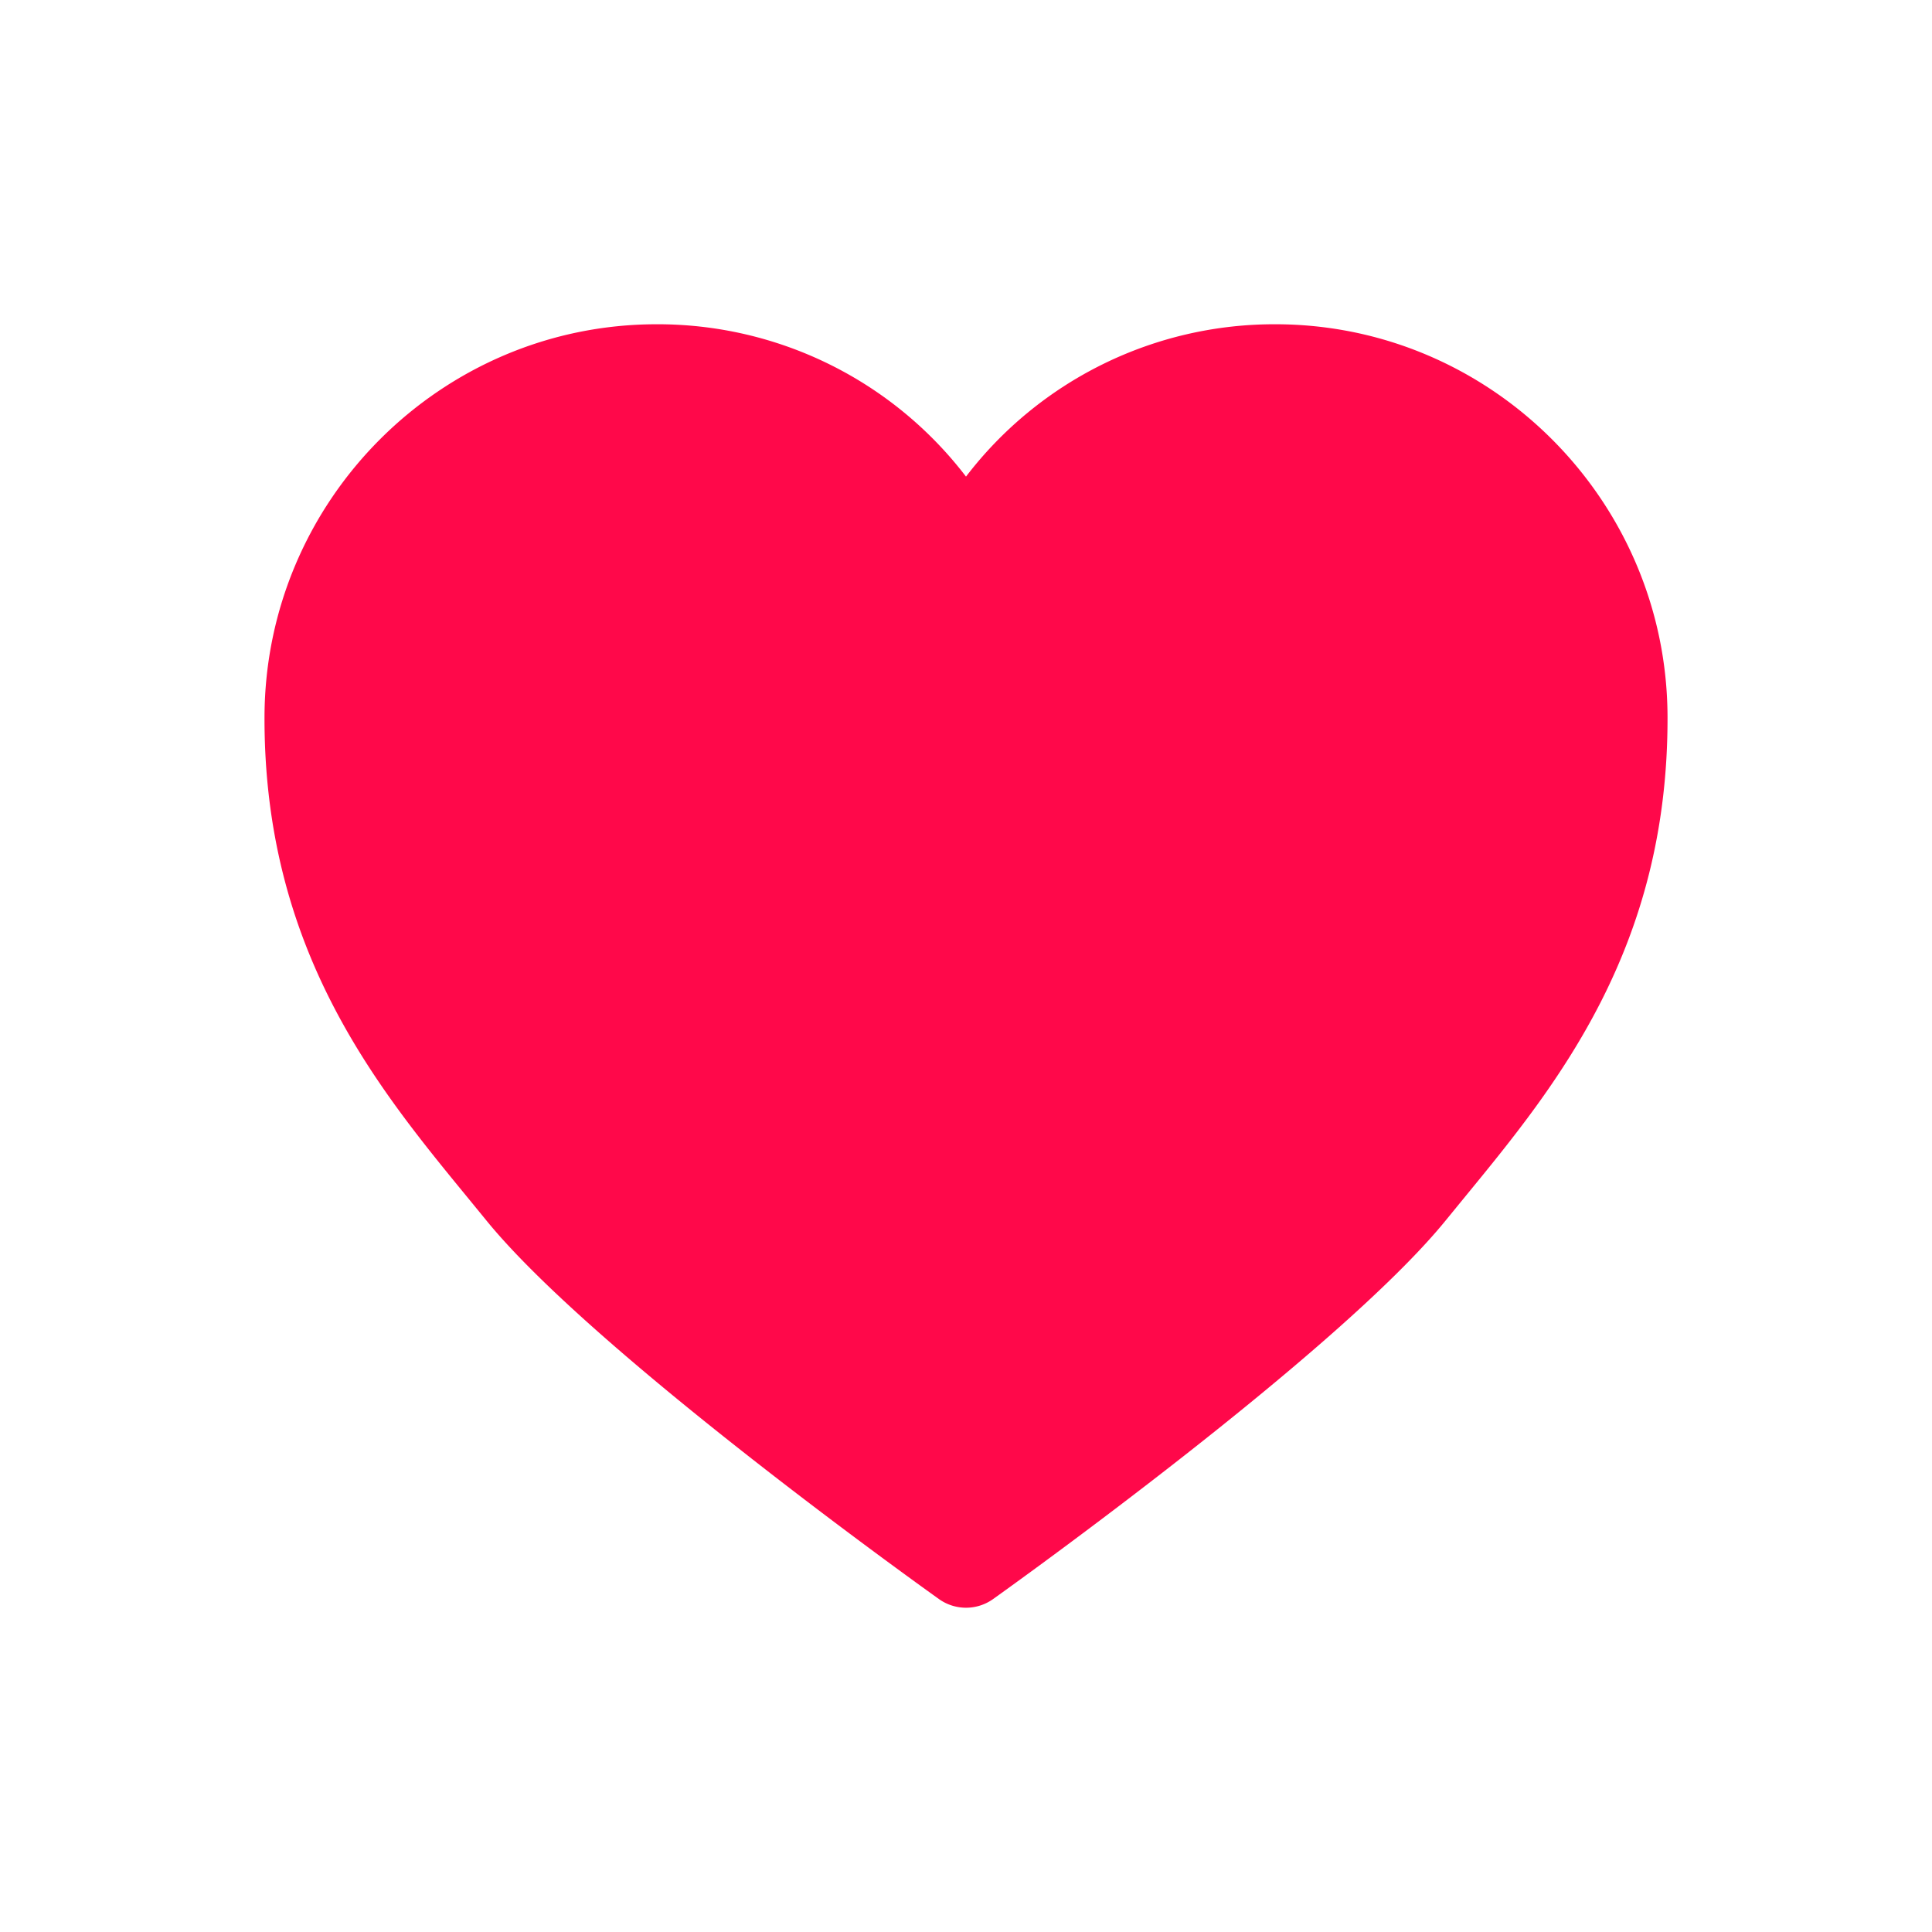
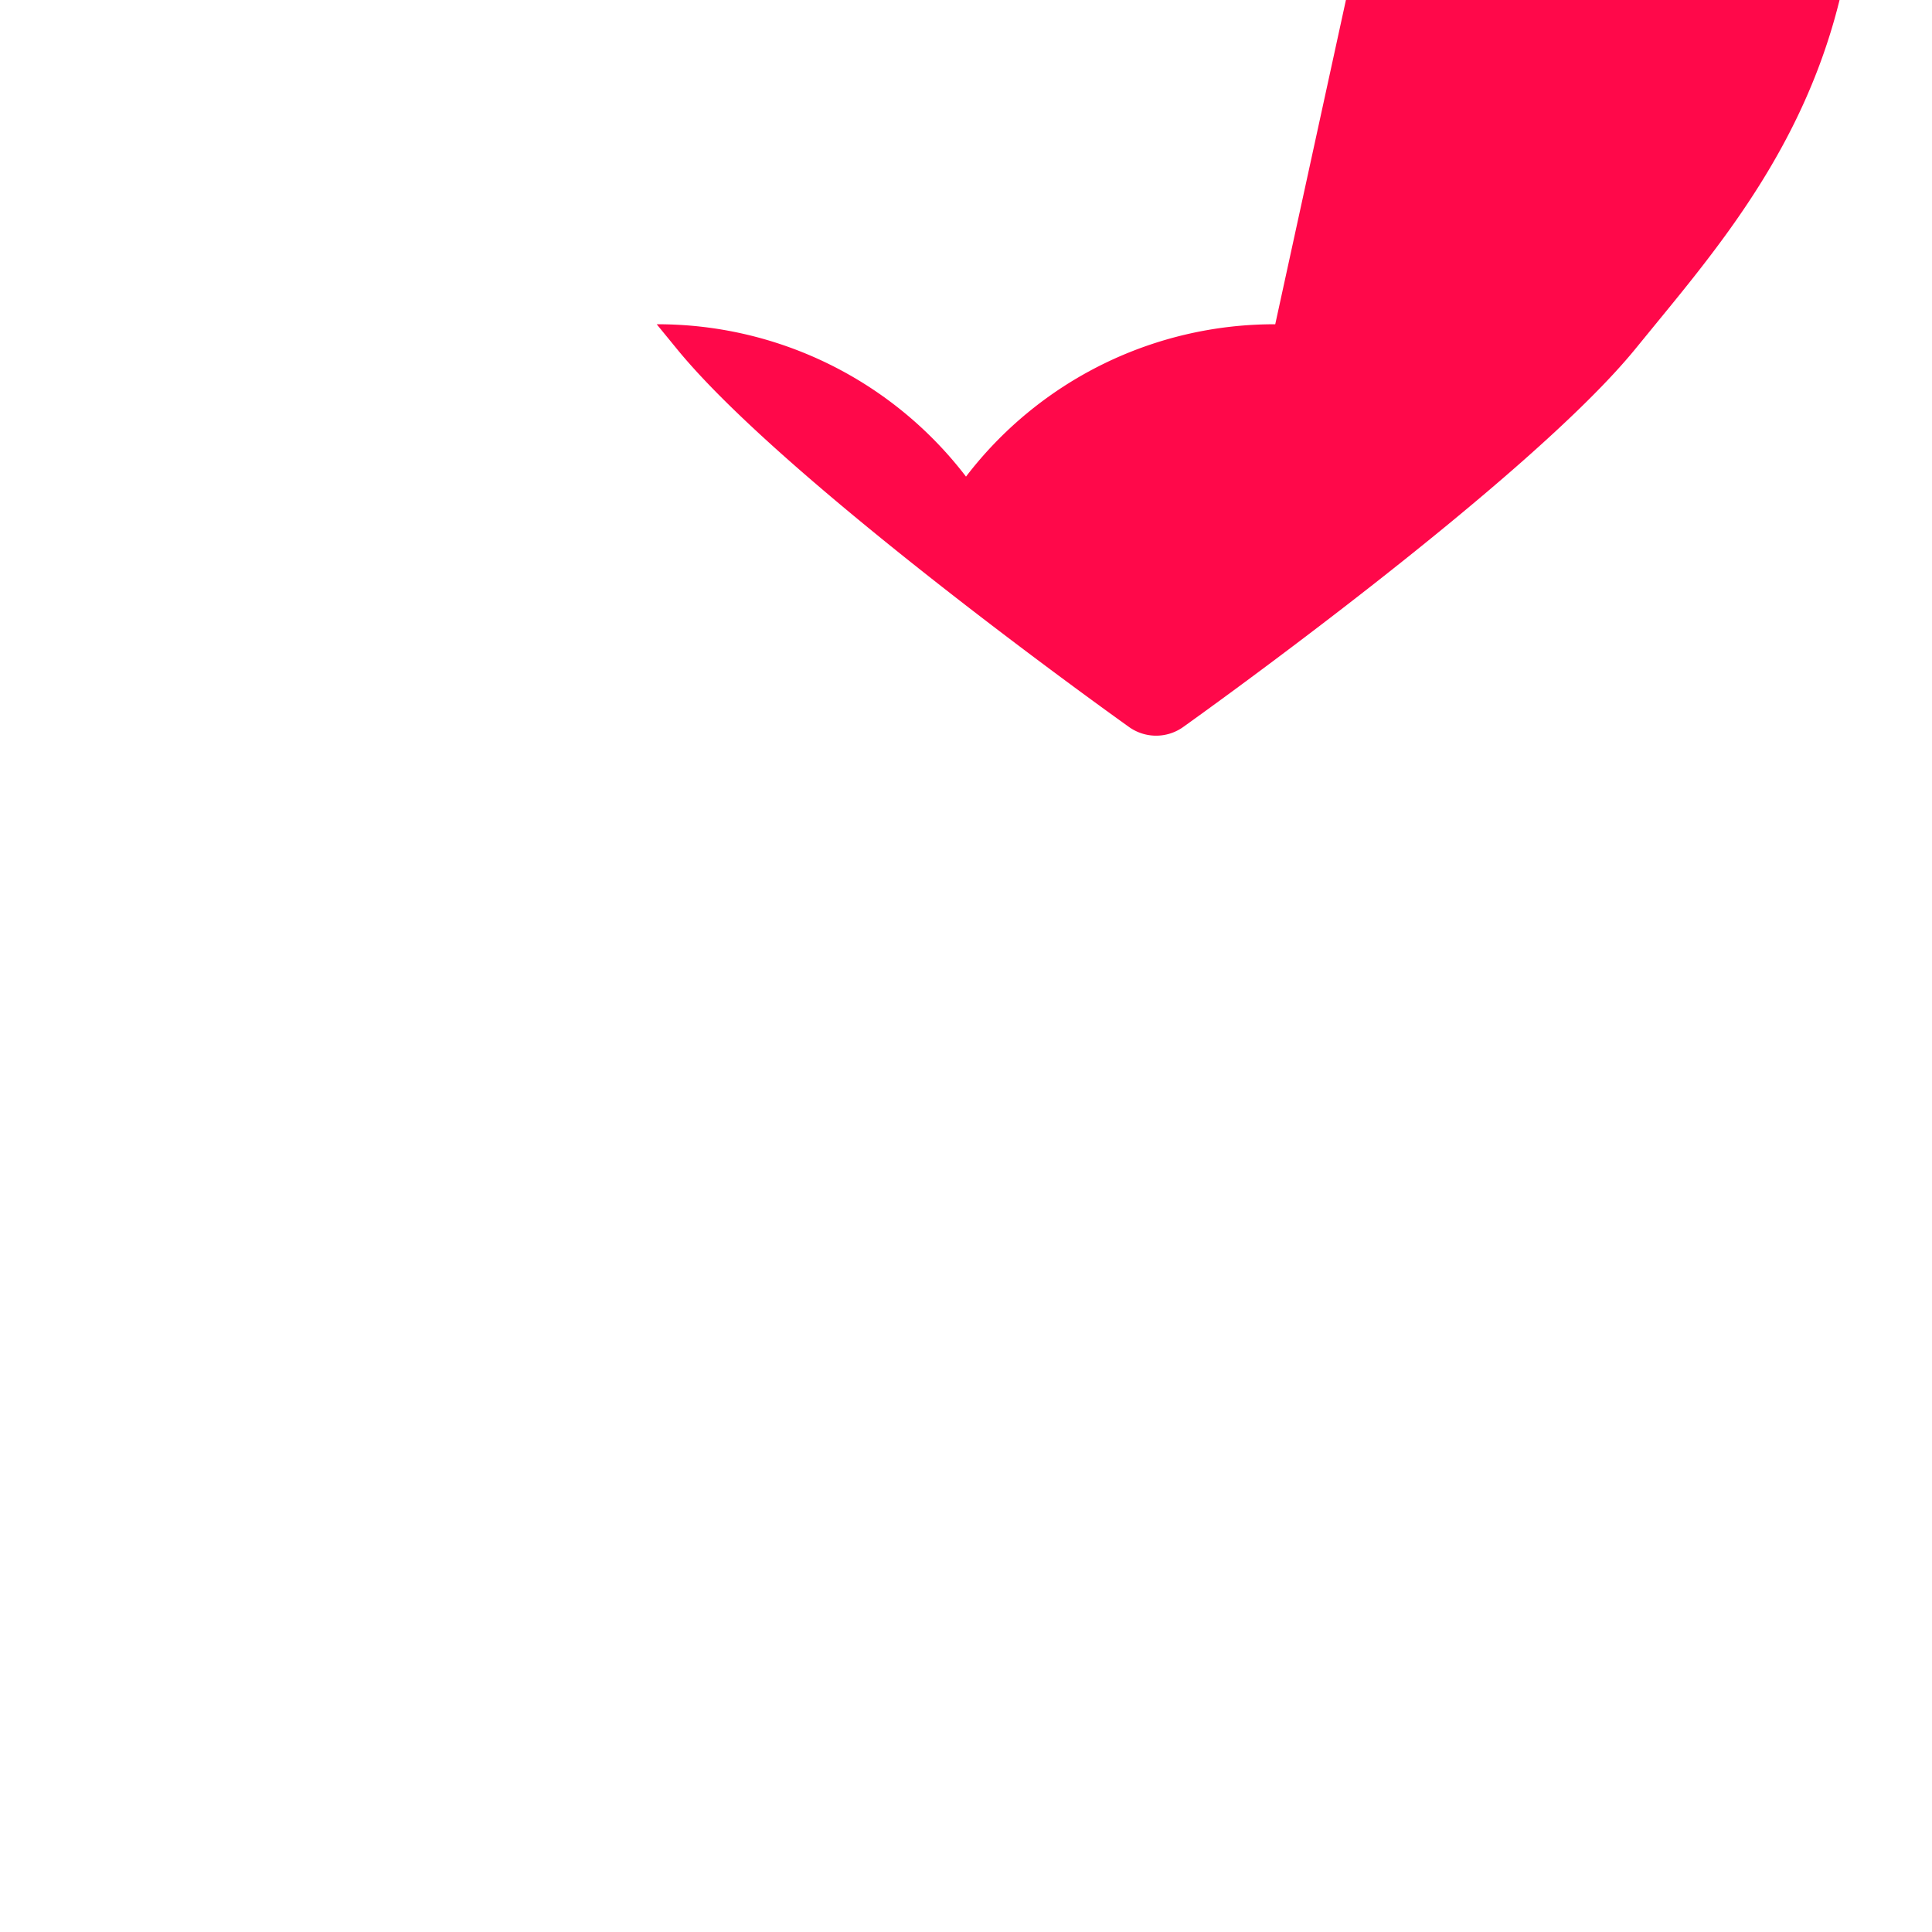
<svg xmlns="http://www.w3.org/2000/svg" width="150" height="150" viewBox="-5 -5 110 110">
-   <path d="M67.607 13.462A22.1 22.1 0 0 0 50 22.136a22.098 22.098 0 0 0-17.61-8.674c-12.266 0-22.283 10.013-22.33 22.32-.046 13.245 6.359 21.054 11.507 27.331l1.104 1.349c6.095 7.515 24.992 21.013 25.792 21.584a2.654 2.654 0 0 0 3.077 0c.8-.571 19.697-14.069 25.792-21.584l1.103-1.349c5.147-6.277 11.553-14.086 11.507-27.331-.048-12.307-10.066-22.32-22.335-22.32z" fill="#ff084a" />
+   <path d="M67.607 13.462A22.1 22.1 0 0 0 50 22.136a22.098 22.098 0 0 0-17.61-8.674l1.104 1.349c6.095 7.515 24.992 21.013 25.792 21.584a2.654 2.654 0 0 0 3.077 0c.8-.571 19.697-14.069 25.792-21.584l1.103-1.349c5.147-6.277 11.553-14.086 11.507-27.331-.048-12.307-10.066-22.32-22.335-22.32z" fill="#ff084a" />
  <animateTransform attributeName="transform" type="scale" values="0.8; 1; 0.9; 1; 0.8; 0.8;" dur="2s" repeatCount="indefinite" />
</svg>